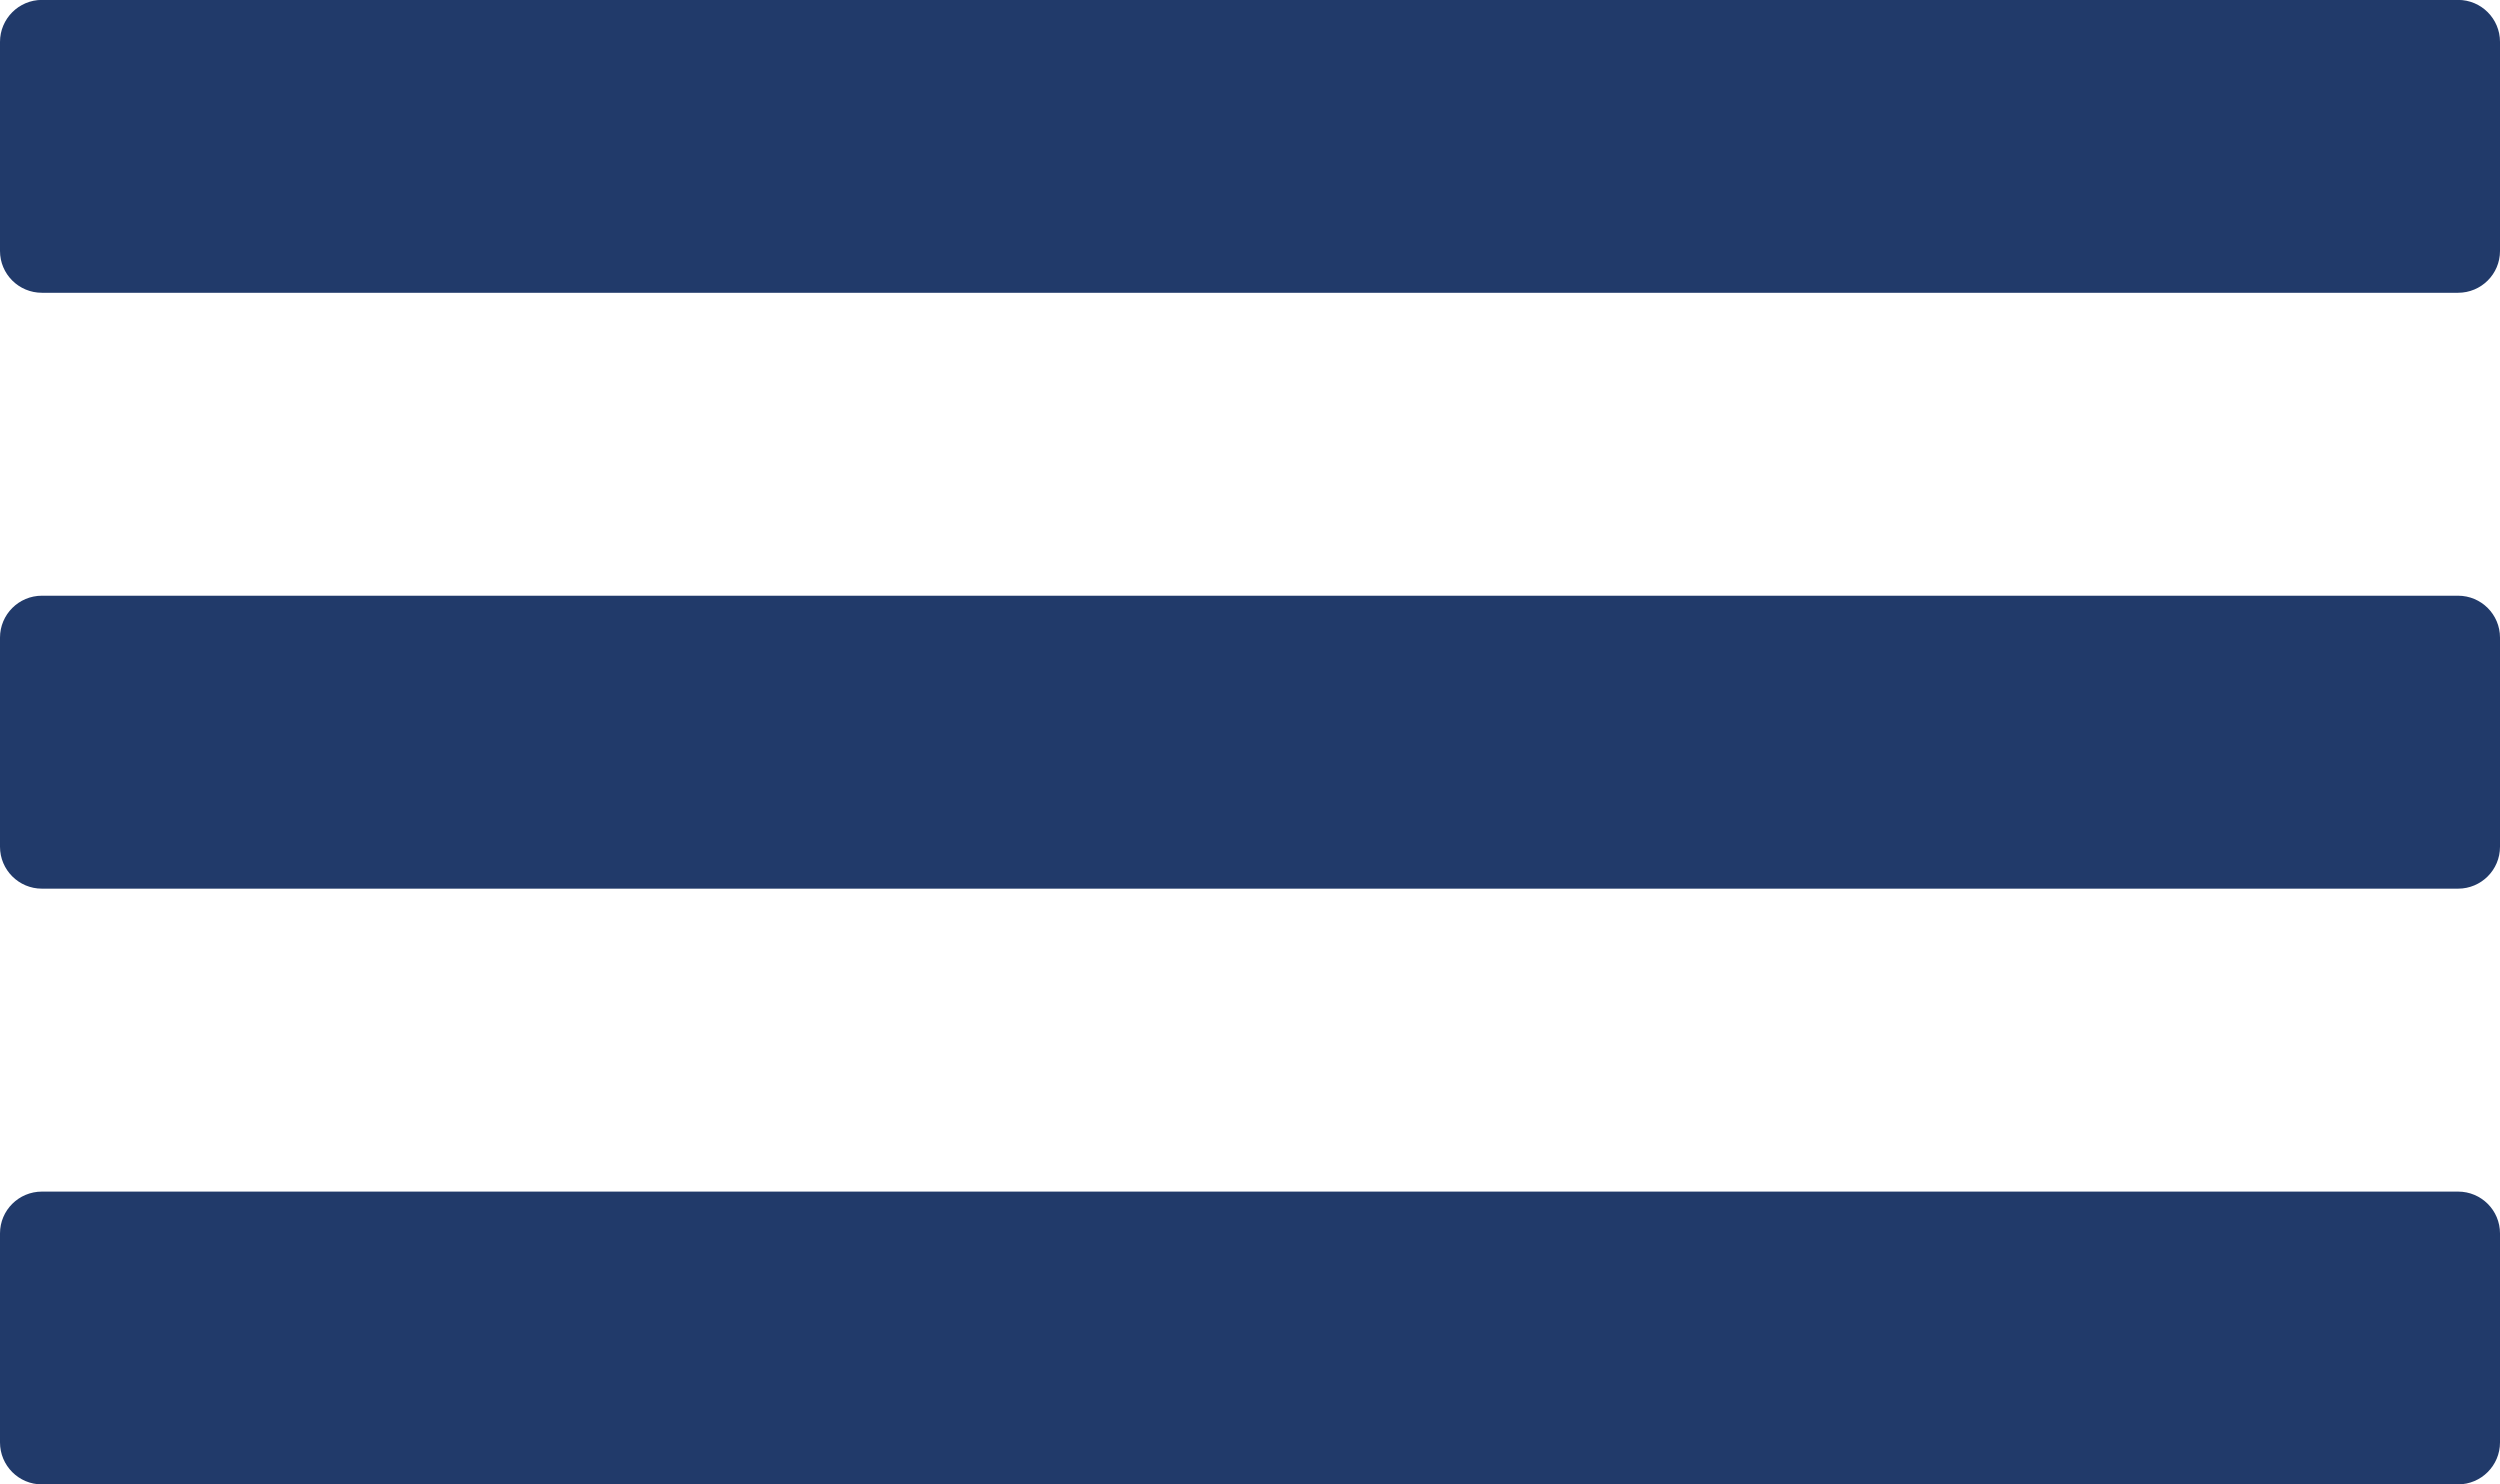
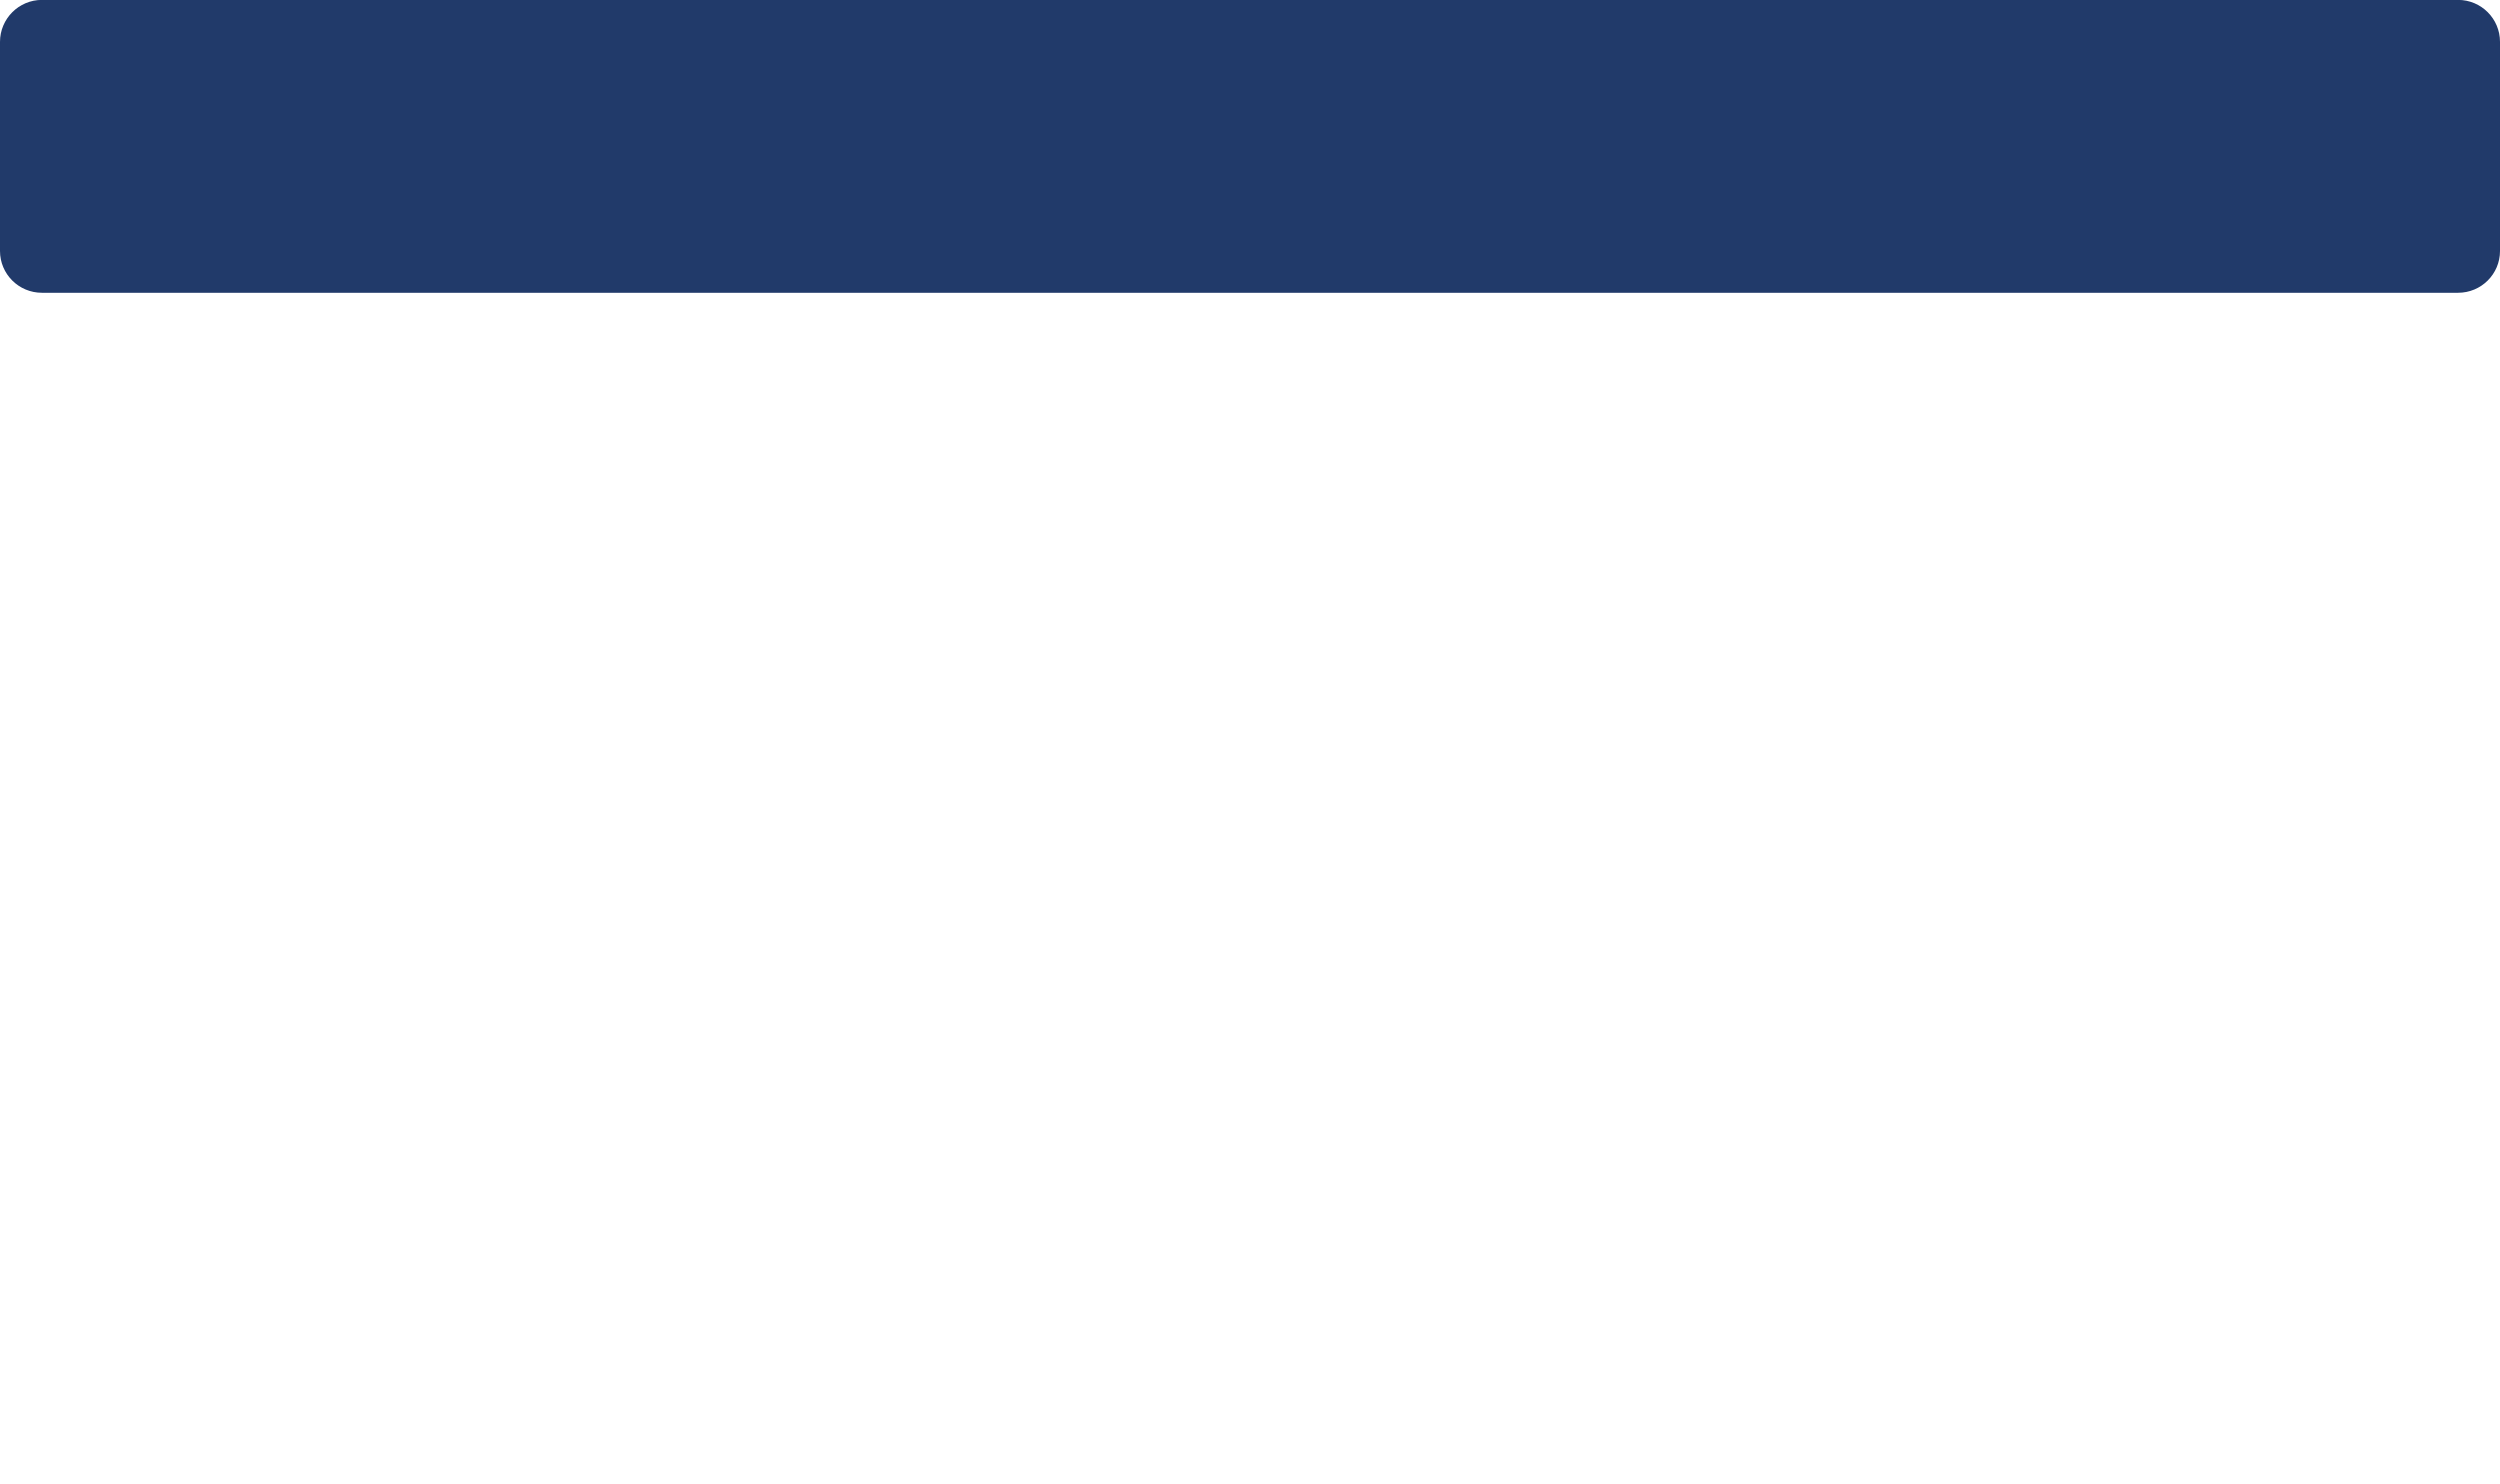
<svg xmlns="http://www.w3.org/2000/svg" version="1.1" id="Layer_1" x="0px" y="0px" width="29.238px" height="17.359px" viewBox="0 0 29.238 17.359" enable-background="new 0 0 29.238 17.359" xml:space="preserve">
  <g>
    <path fill="#213A6A" d="M29.238,2.935c0,0.271-0.22,0.489-0.49,0.489H0.49C0.219,3.424,0,3.205,0,2.935V0.49   c0-0.271,0.22-0.491,0.49-0.491h28.258c0.271,0,0.49,0.22,0.49,0.491V2.935z" />
-     <path fill="#213A6A" d="M29.238,9.903c0,0.271-0.22,0.49-0.49,0.49H0.49c-0.271,0-0.49-0.22-0.49-0.49V7.457   c0-0.271,0.22-0.49,0.49-0.49h28.258c0.271,0,0.49,0.22,0.49,0.49V9.903z" />
-     <path fill="#213A6A" d="M29.238,16.869c0,0.271-0.22,0.491-0.49,0.491H0.49C0.219,17.361,0,17.14,0,16.869v-2.444   c0-0.271,0.22-0.489,0.49-0.489h28.258c0.271,0,0.49,0.219,0.49,0.489V16.869z" />
  </g>
</svg>